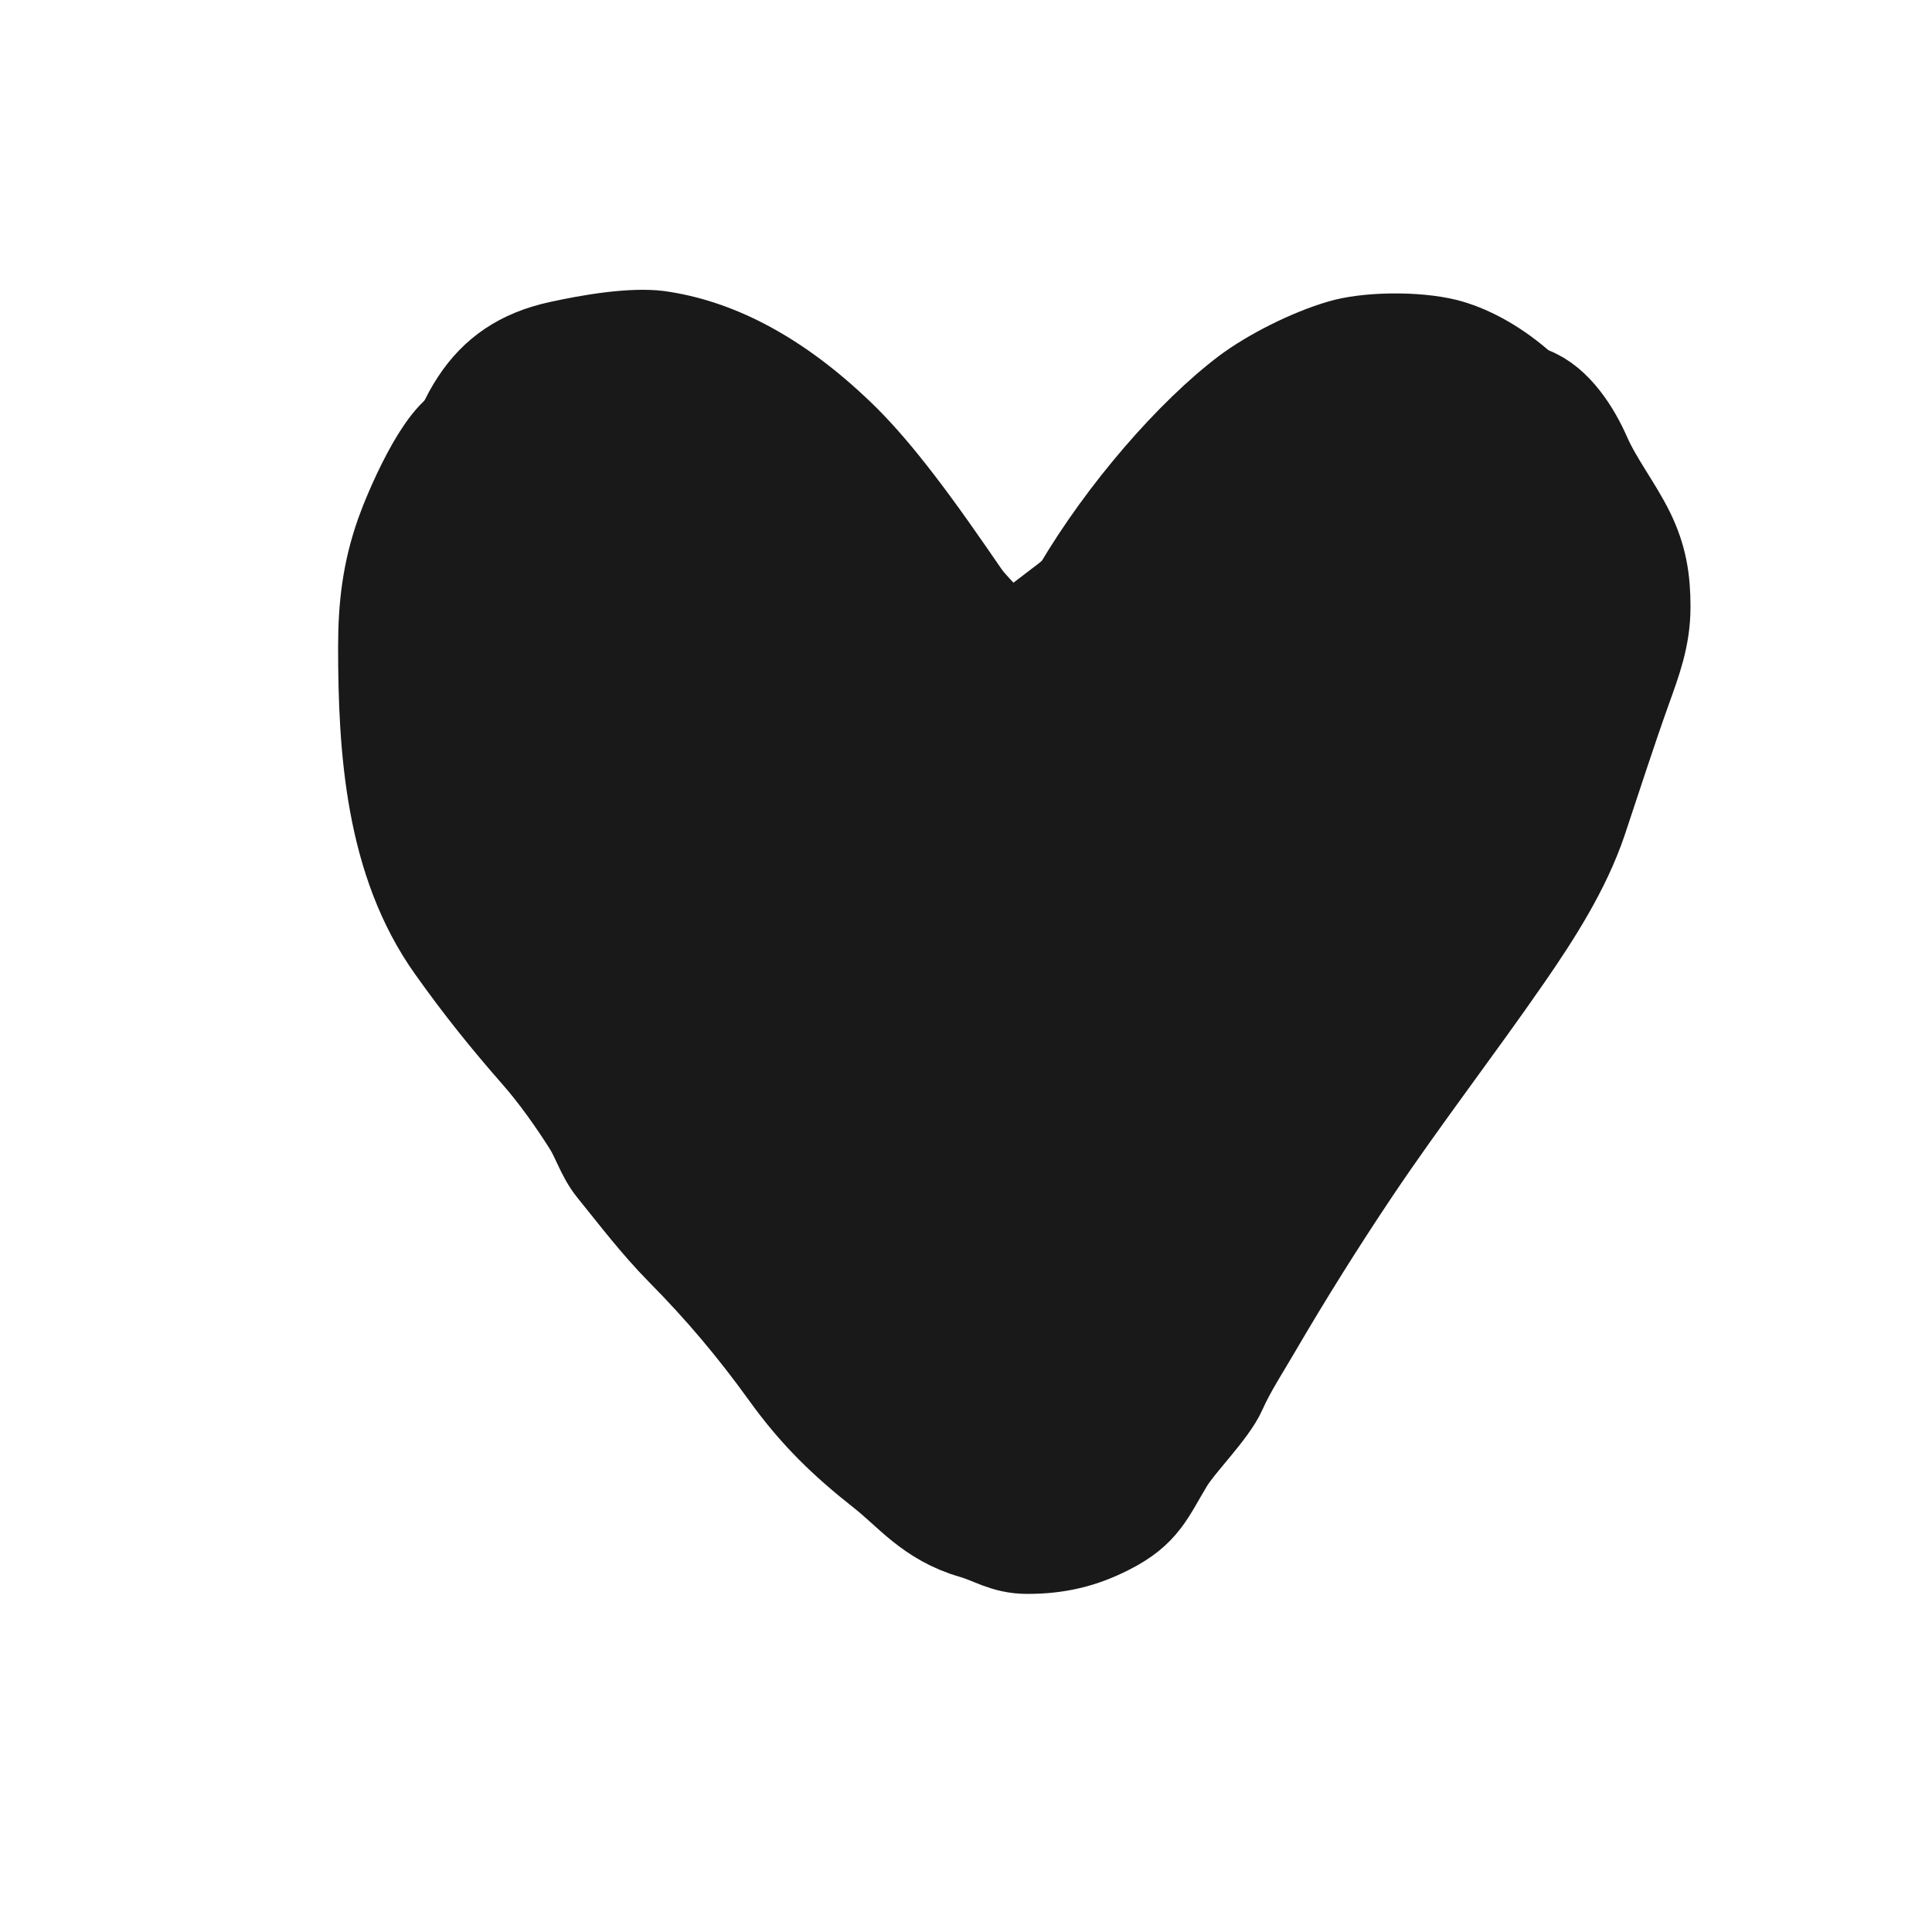
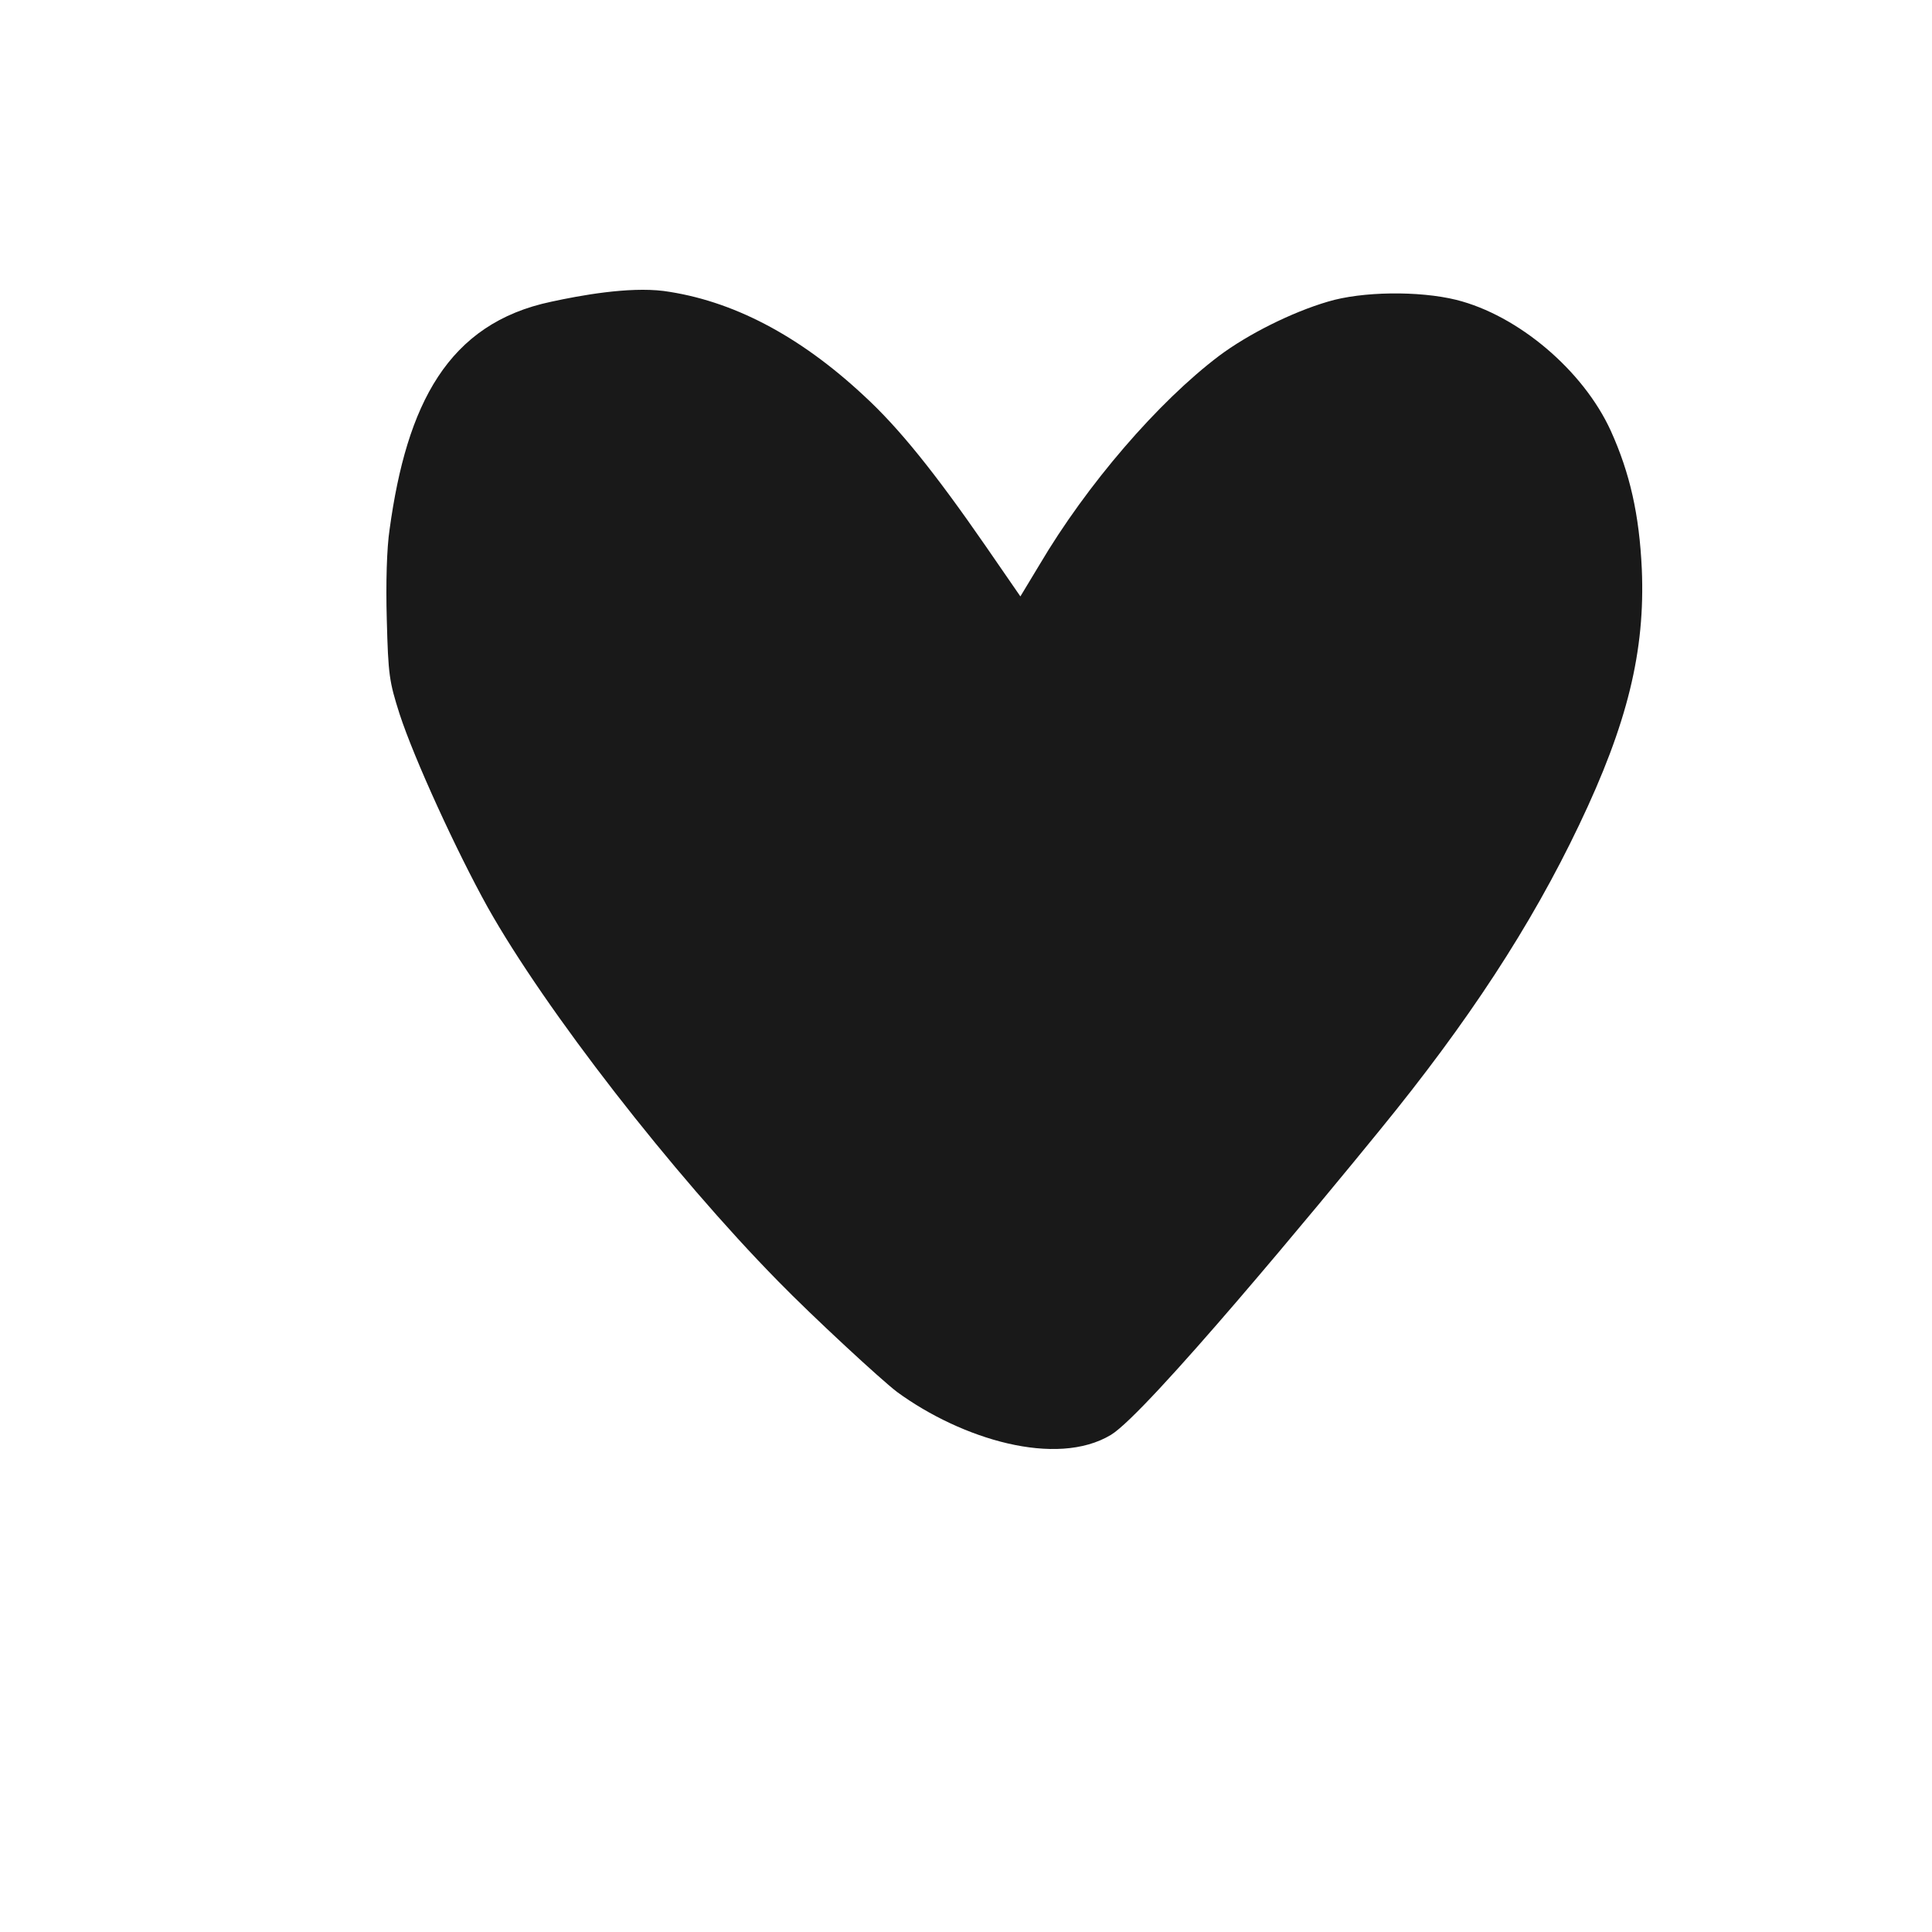
<svg xmlns="http://www.w3.org/2000/svg" width="20" height="20" viewBox="0 0 20 20" fill="none">
  <path d="M5.708 3.123C4.634 3.348 4.21 4.186 4.033 5.481C4.004 5.671 3.993 6.037 4.004 6.414C4.019 6.989 4.029 7.054 4.137 7.393C4.289 7.858 4.725 8.81 5.049 9.393C5.644 10.452 6.959 12.147 8.055 13.263C8.412 13.629 9.125 14.288 9.287 14.41C9.954 14.897 10.934 15.194 11.5 14.854C11.871 14.63 13.684 12.436 14.282 11.701C15.197 10.581 15.85 9.583 16.347 8.54C16.848 7.492 17.032 6.738 16.996 5.892C16.97 5.328 16.873 4.898 16.675 4.46C16.39 3.835 15.716 3.264 15.075 3.104C14.689 3.009 14.098 3.016 13.745 3.123C13.37 3.233 12.916 3.462 12.621 3.683C11.99 4.159 11.251 5.016 10.761 5.846L10.563 6.174L10.203 5.652C9.676 4.89 9.305 4.429 8.945 4.098C8.271 3.469 7.575 3.108 6.869 3.012C6.505 2.967 6.007 3.058 5.708 3.123Z" fill="#191919" />
-   <path d="M11.175 6.125C11.097 6.227 10.461 6.633 10.461 6.768C10.287 6.512 10.041 6.313 9.865 6.066C9.597 5.69 9.32 5.377 8.991 5.045C8.504 4.552 8.042 4.236 7.323 4.119C6.955 4.059 6.685 4.03 6.369 4.119C6.204 4.165 5.873 4.222 5.701 4.236C5.415 4.258 5.142 4.37 4.865 4.433C4.597 4.493 4.252 5.326 4.179 5.535C4.043 5.921 4 6.276 4 6.698C4 7.763 4.077 8.915 4.705 9.796C4.988 10.194 5.256 10.529 5.579 10.897C5.77 11.115 5.959 11.381 6.115 11.628C6.207 11.773 6.255 11.946 6.365 12.083C6.6 12.373 6.812 12.654 7.077 12.923C7.484 13.335 7.824 13.739 8.162 14.208C8.461 14.623 8.755 14.907 9.154 15.221C9.432 15.44 9.636 15.717 10.077 15.844C10.284 15.904 10.404 16 10.635 16C10.943 16 11.194 15.941 11.461 15.805C11.819 15.624 11.868 15.454 12.068 15.123C12.186 14.927 12.523 14.595 12.615 14.383C12.71 14.169 12.852 13.951 12.97 13.749C13.298 13.187 13.637 12.646 14 12.104C14.505 11.352 15.062 10.631 15.577 9.886C15.874 9.456 16.178 8.982 16.346 8.482C16.486 8.063 16.652 7.548 16.801 7.133C16.907 6.837 17 6.594 17 6.281C17 6 16.964 5.778 16.838 5.521C16.704 5.251 16.507 5.001 16.385 4.723C16.282 4.488 16.091 4.18 15.838 4.088C15.538 3.98 15.237 4.002 14.923 4.002C14.553 4.002 14.206 4.038 13.846 4.119C13.64 4.165 13.432 4.219 13.231 4.283C12.947 4.374 12.734 4.668 12.5 4.839C12.292 4.992 12.149 5.197 11.959 5.365C11.814 5.494 11.551 5.625 11.453 5.794C11.383 5.915 11.261 6.014 11.175 6.125Z" fill="#191919" />
-   <path d="M10.461 6.768C10.461 6.633 11.097 6.227 11.175 6.125C11.261 6.014 11.383 5.915 11.453 5.794C11.551 5.625 11.814 5.494 11.959 5.365C12.149 5.197 12.292 4.992 12.5 4.839C12.734 4.668 12.947 4.374 13.231 4.283C13.432 4.219 13.64 4.165 13.846 4.119C14.206 4.038 14.553 4.002 14.923 4.002C15.237 4.002 15.538 3.98 15.838 4.088C16.091 4.18 16.282 4.488 16.385 4.723C16.507 5.001 16.704 5.251 16.838 5.521C16.964 5.778 17 6 17 6.281C17 6.594 16.907 6.837 16.801 7.133C16.652 7.548 16.486 8.063 16.346 8.482C16.178 8.982 15.874 9.456 15.577 9.886C15.062 10.631 14.505 11.352 14 12.104C13.637 12.646 13.298 13.187 12.97 13.749C12.852 13.951 12.71 14.169 12.615 14.383C12.523 14.595 12.186 14.927 12.068 15.123C11.868 15.454 11.819 15.624 11.461 15.805C11.194 15.941 10.943 16 10.635 16C10.404 16 10.284 15.904 10.077 15.844C9.636 15.717 9.432 15.44 9.154 15.221C8.755 14.907 8.461 14.623 8.162 14.208C7.824 13.739 7.484 13.335 7.077 12.923C6.812 12.654 6.6 12.373 6.365 12.083C6.255 11.946 6.207 11.773 6.115 11.628C5.959 11.381 5.77 11.115 5.579 10.897C5.256 10.529 4.988 10.194 4.705 9.796C4.077 8.915 4 7.763 4 6.698C4 6.276 4.043 5.921 4.179 5.535C4.252 5.326 4.597 4.493 4.865 4.433C5.142 4.37 5.415 4.258 5.701 4.236C5.873 4.222 6.204 4.165 6.369 4.119C6.685 4.03 6.955 4.059 7.323 4.119C8.042 4.236 8.504 4.552 8.991 5.045C9.32 5.377 9.597 5.69 9.865 6.066C10.041 6.313 10.287 6.512 10.461 6.768ZM10.461 6.768C10.622 7.002 10.781 7.25 10.961 7.469" stroke="#191919" stroke-linecap="round" />
</svg>